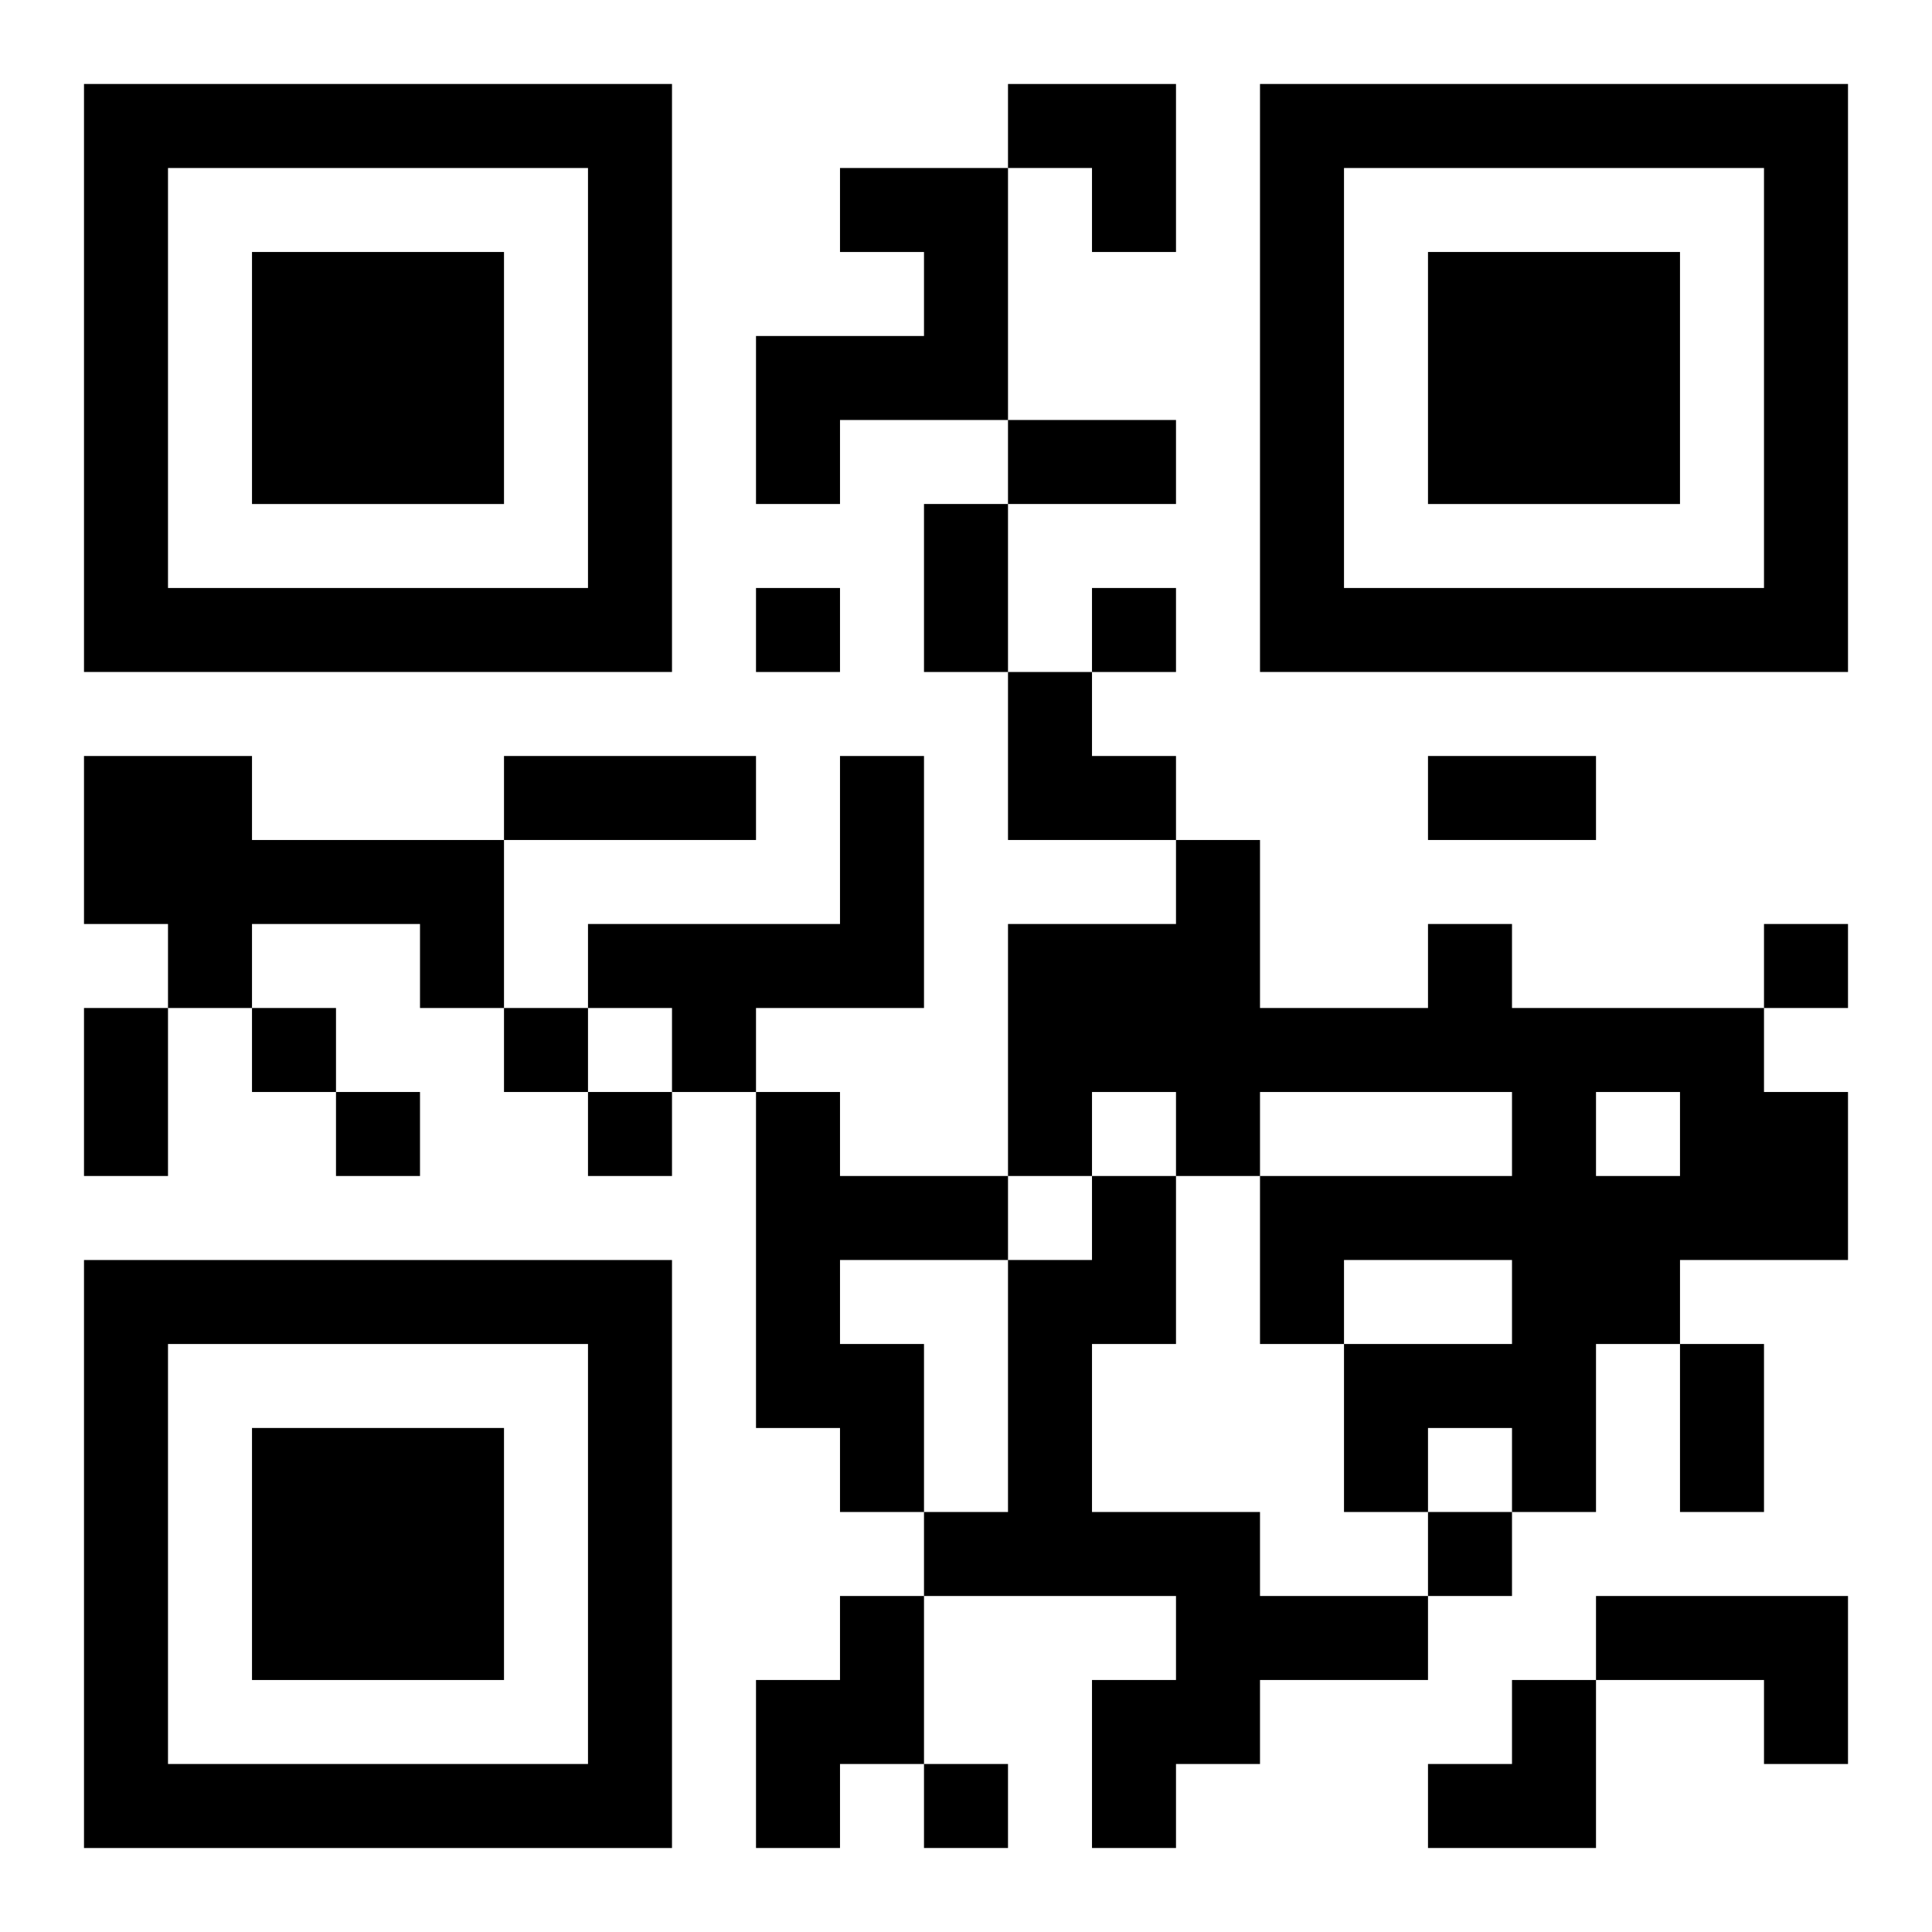
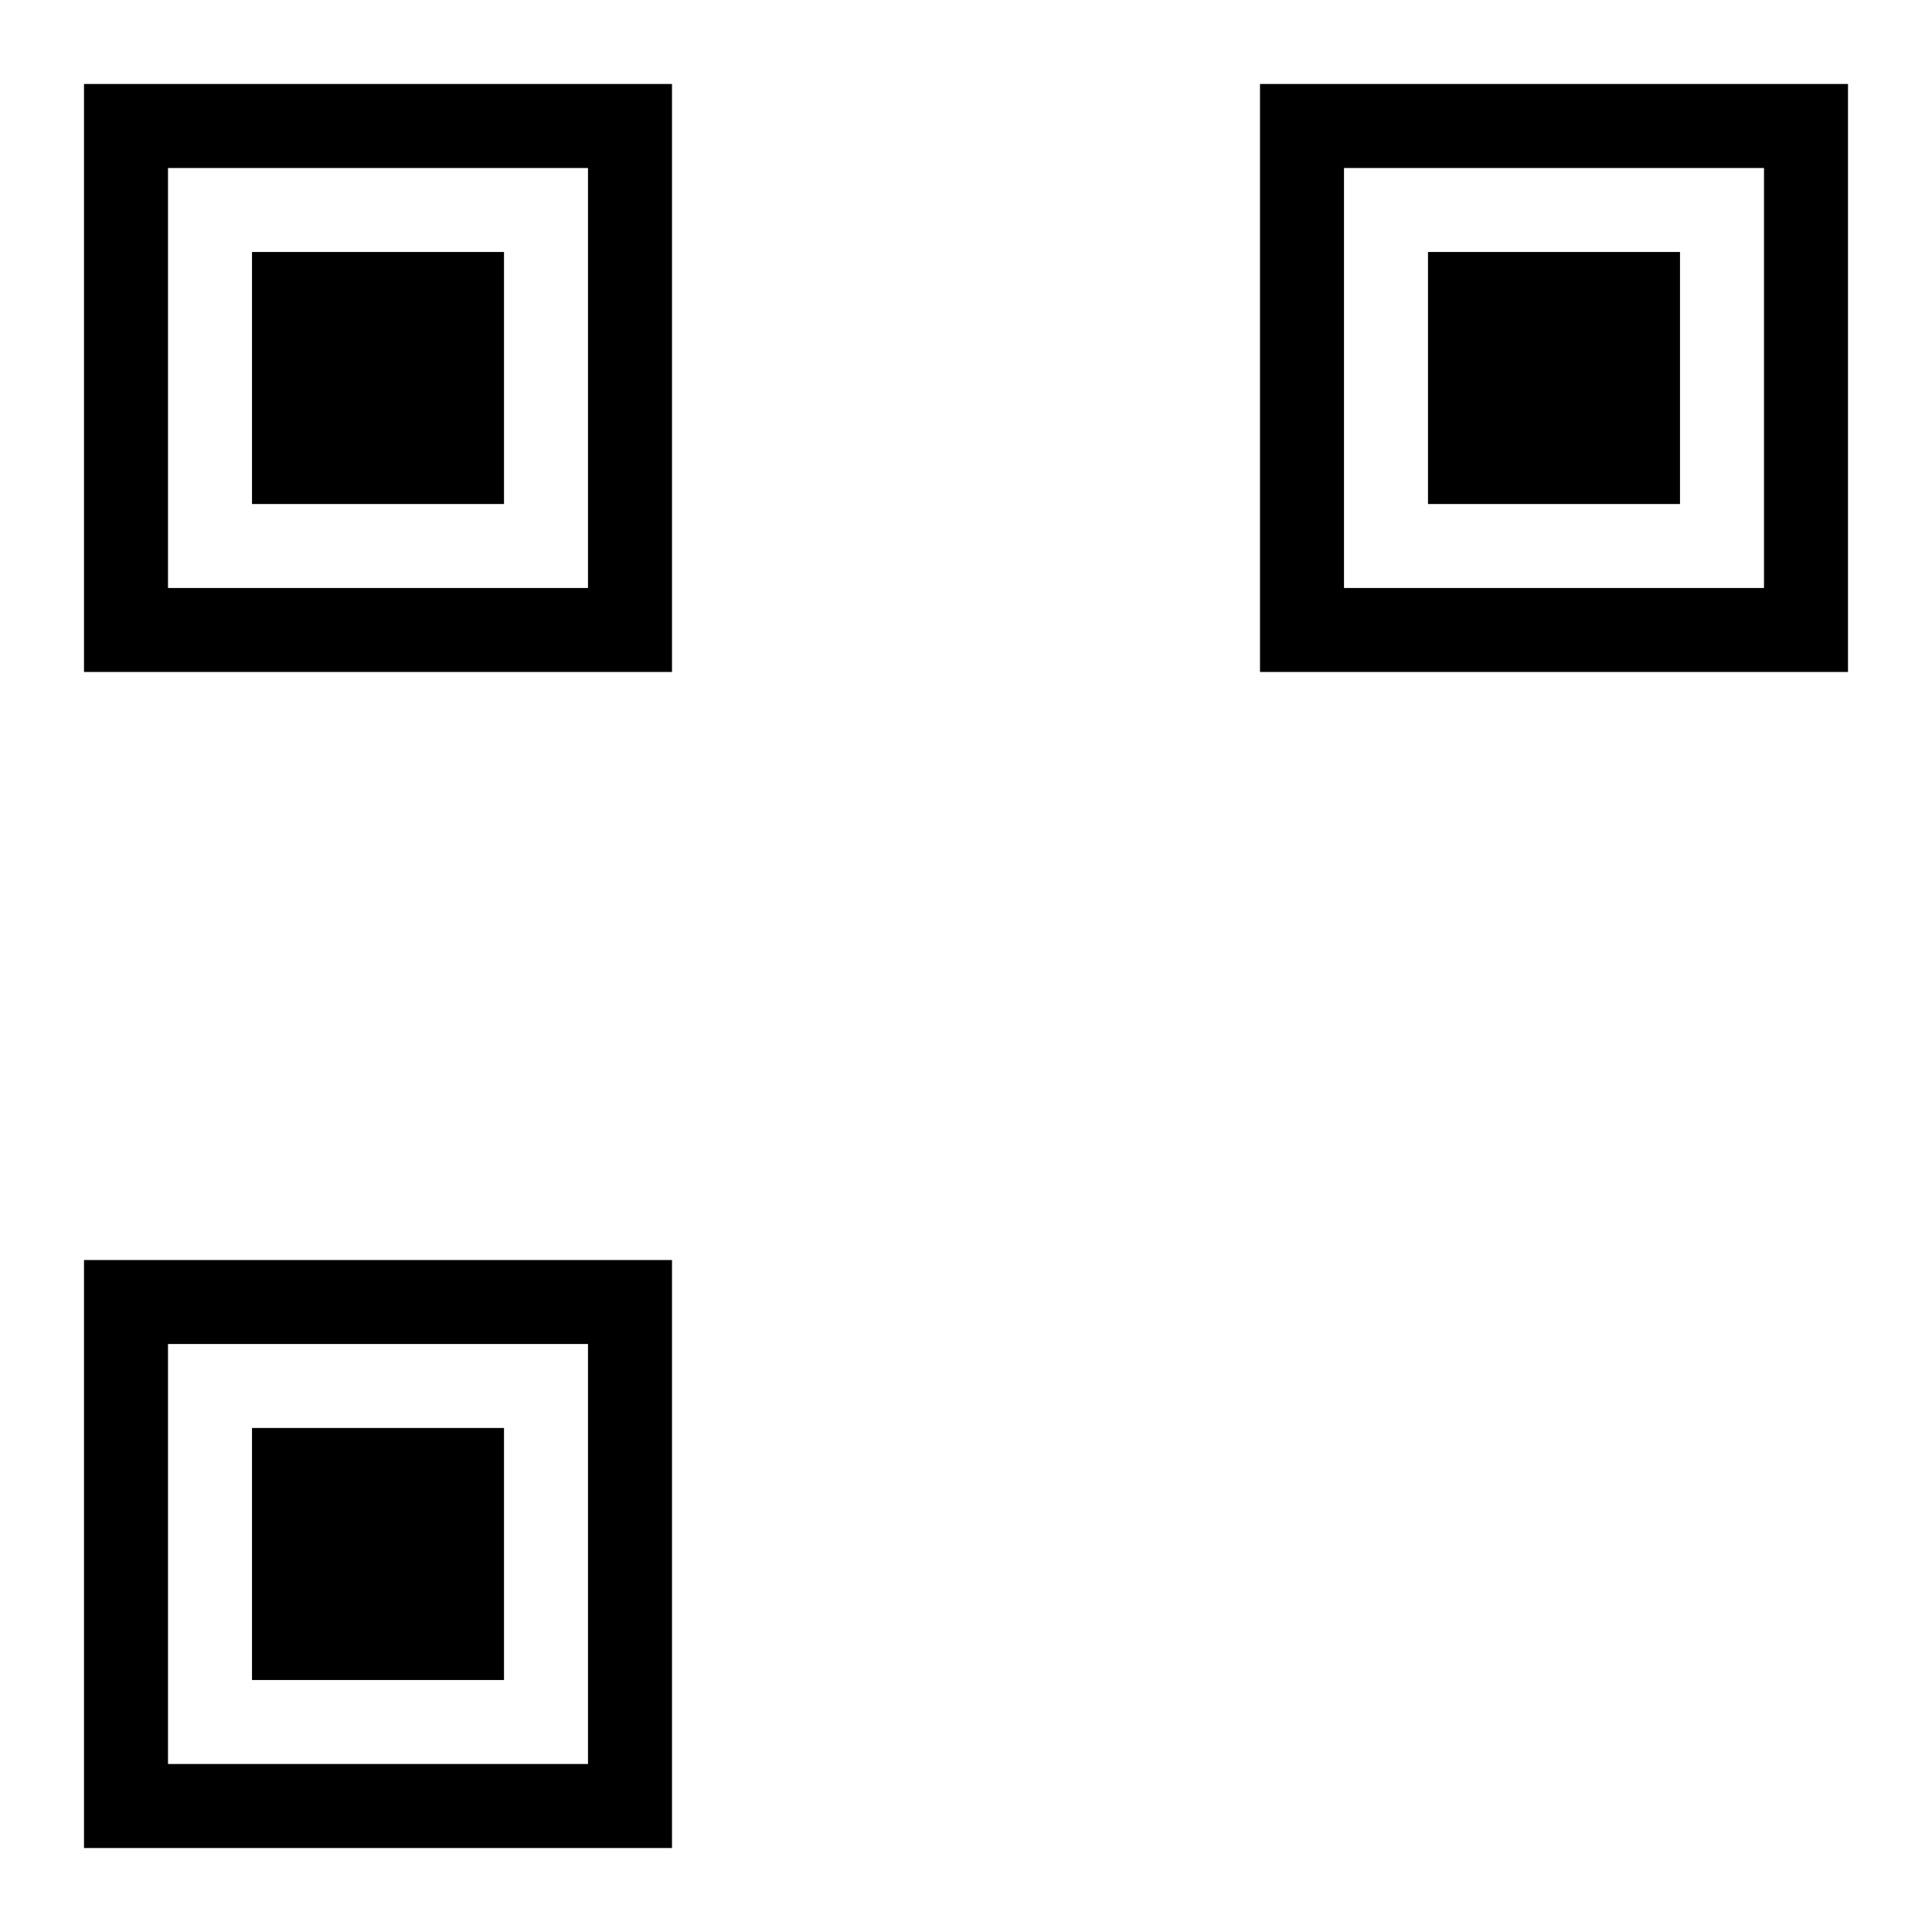
<svg xmlns="http://www.w3.org/2000/svg" xmlns:xlink="http://www.w3.org/1999/xlink" width="250" height="250" baseProfile="full" version="1.1" viewBox="-1 -1 23 23">
  <symbol id="a">
    <path d="m0 7v7h7v-7h-7zm1 1h5v5h-5v-5zm1 1v3h3v-3h-3z" />
  </symbol>
  <use y="-7" xlink:href="#a" />
  <use y="7" xlink:href="#a" />
  <use x="14" y="-7" xlink:href="#a" />
-   <path d="m9 1h2v3h-2v1h-1v-2h2v-1h-1v-1m-9 7h2v1h3v2h-1v-1h-2v1h-1v-1h-1v-2m9 0h1v3h-2v1h-1v-1h-1v-1h3v-2m7 2h1v1h3v1h1v2h-2v1h-1v2h-1v-1h-1v1h-1v-2h2v-1h-2v1h-1v-2h3v-1h-3v1h-1v-1h-1v1h-1v-3h2v-1h1v2h2v-1m2 2v1h1v-1h-1m-10 0h1v1h2v1h-2v1h1v2h-1v-1h-1v-4m4 1h1v2h-1v2h2v1h2v1h-2v1h-1v1h-1v-2h1v-1h-3v-1h1v-3h1v-1m-3 5h1v2h-1v1h-1v-2h1v-1m9 0h3v2h-1v-1h-2v-1m-10-12v1h1v-1h-1m4 0v1h1v-1h-1m8 4v1h1v-1h-1m-18 1v1h1v-1h-1m3 0v1h1v-1h-1m-2 1v1h1v-1h-1m3 0v1h1v-1h-1m10 5v1h1v-1h-1m-6 3v1h1v-1h-1m1-16h2v1h-2v-1m-1 1h1v2h-1v-2m-5 3h3v1h-3v-1m11 0h2v1h-2v-1m-16 3h1v2h-1v-2m19 4h1v2h-1v-2m-8-15h2v2h-1v-1h-1zm0 7h1v1h1v1h-2zm5 12m1 0h1v2h-2v-1h1z" />
</svg>